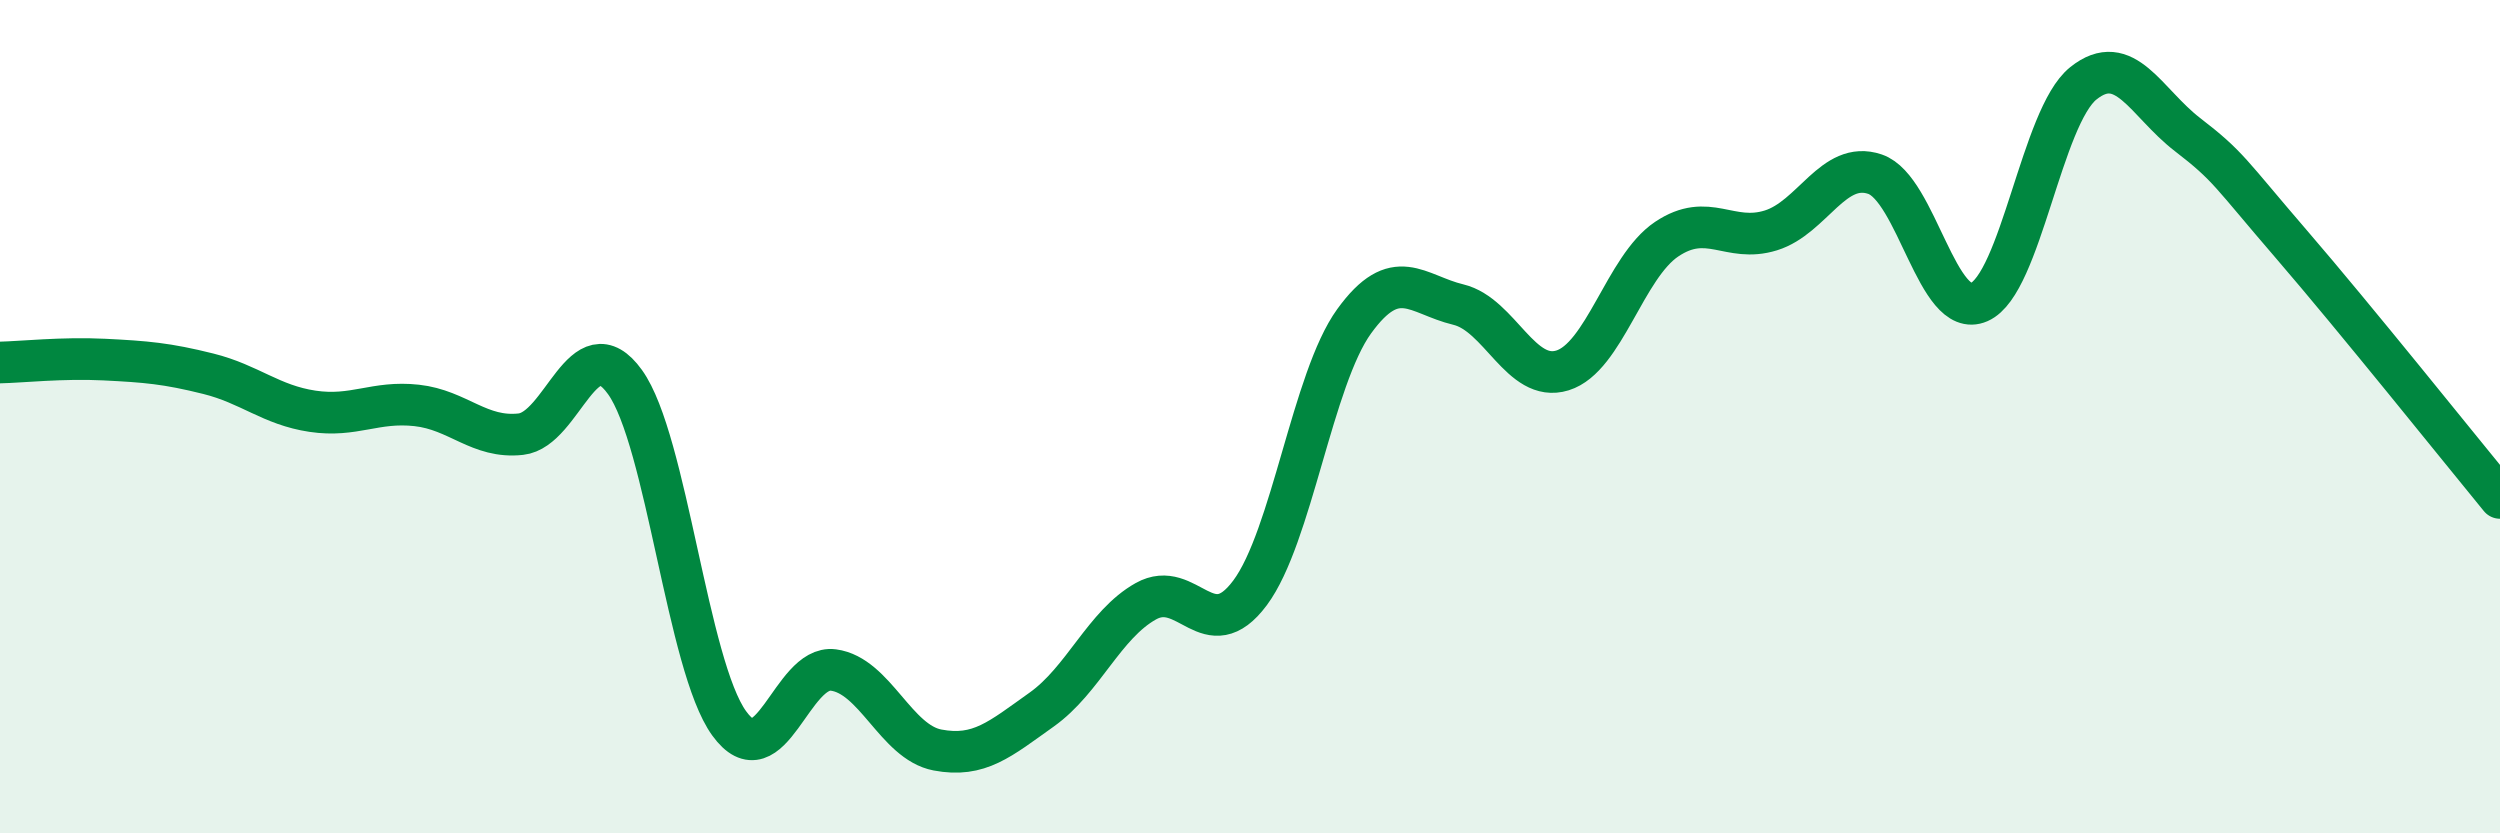
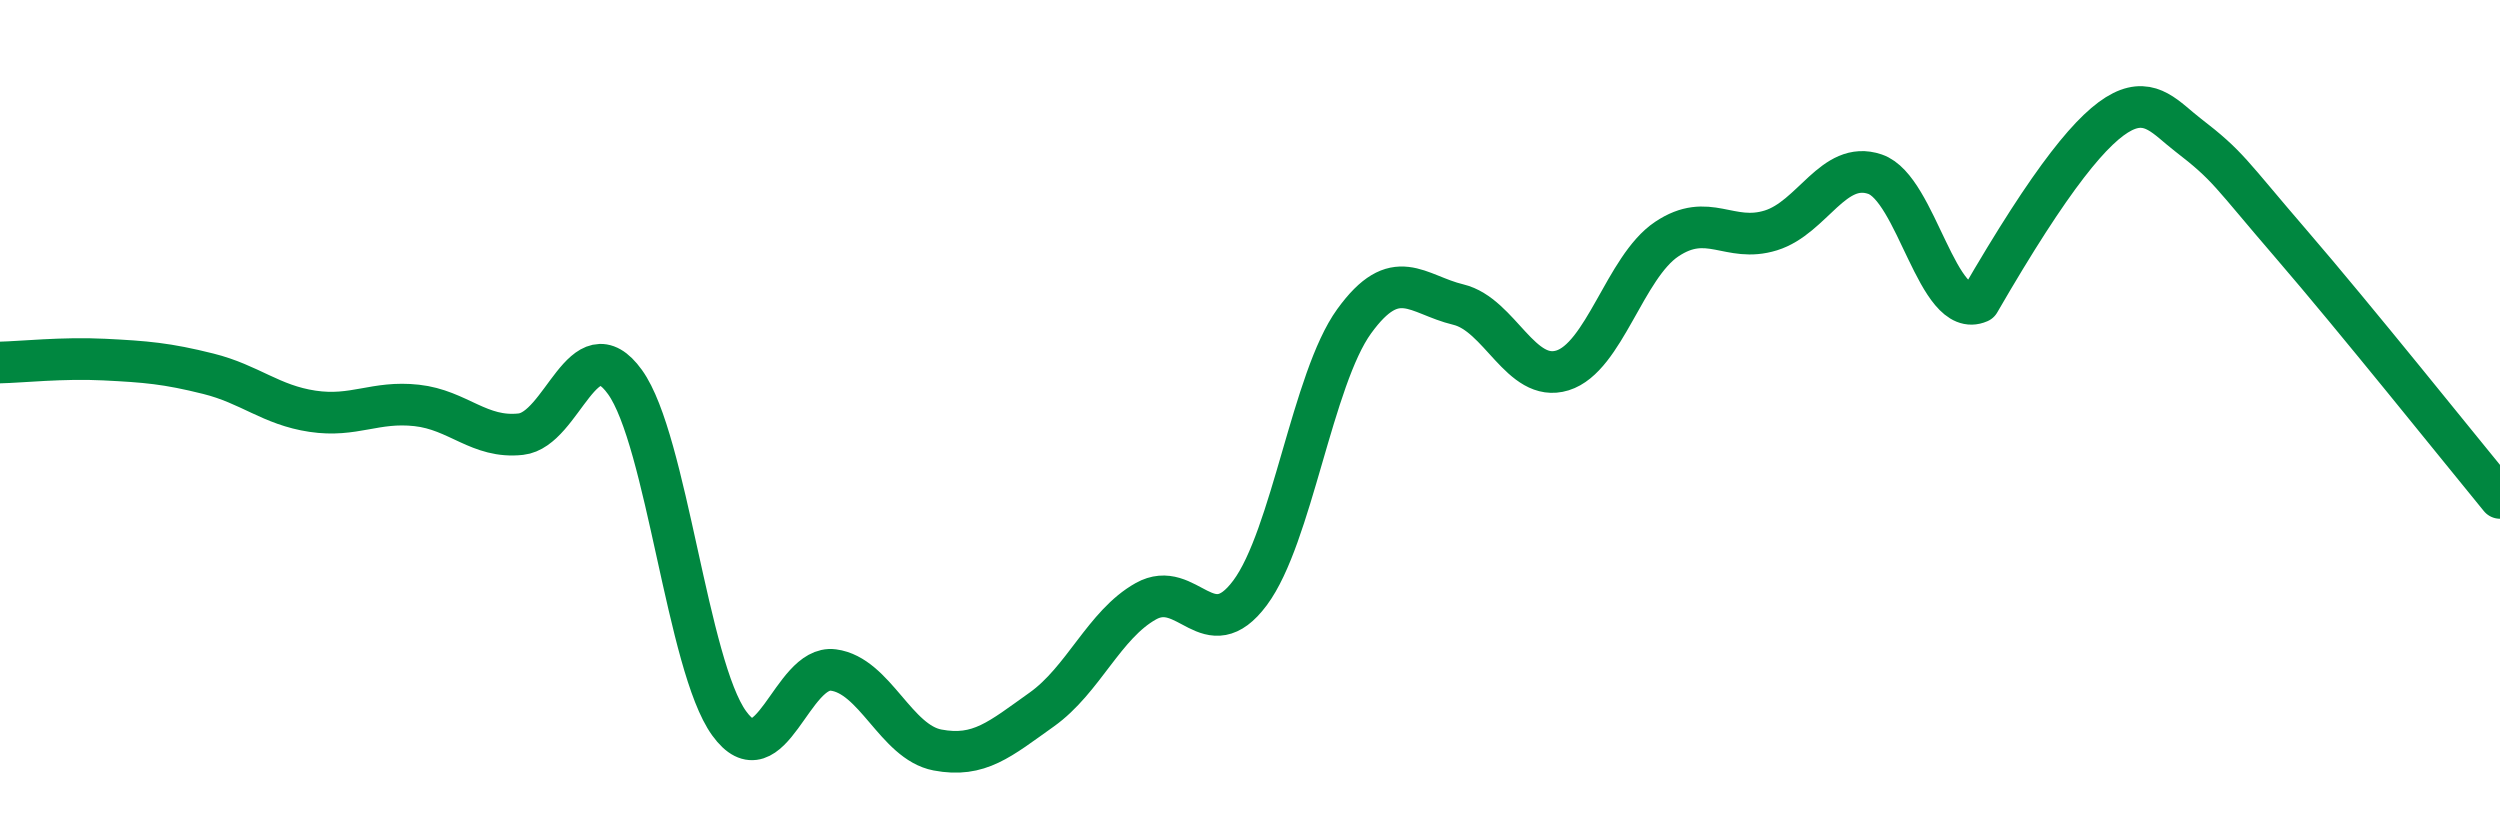
<svg xmlns="http://www.w3.org/2000/svg" width="60" height="20" viewBox="0 0 60 20">
-   <path d="M 0,8.7 C 0.5,8.69 1.5,8.58 2.5,8.63 C 3.5,8.68 4,8.72 5,8.97 C 6,9.22 6.5,9.72 7.5,9.87 C 8.5,10.02 9,9.62 10,9.73 C 11,9.84 11.5,10.53 12.5,10.42 C 13.5,10.31 14,7.78 15,9.17 C 16,10.56 16.5,15.98 17.5,17.36 C 18.5,18.74 19,15.95 20,16.08 C 21,16.21 21.5,17.81 22.5,18 C 23.5,18.19 24,17.74 25,17.03 C 26,16.32 26.5,14.99 27.5,14.43 C 28.5,13.87 29,15.57 30,14.23 C 31,12.89 31.5,9.09 32.5,7.71 C 33.5,6.33 34,7.07 35,7.31 C 36,7.55 36.5,9.2 37.5,8.89 C 38.5,8.58 39,6.41 40,5.74 C 41,5.07 41.5,5.84 42.5,5.53 C 43.5,5.22 44,3.84 45,4.18 C 46,4.52 46.5,7.69 47.5,7.25 C 48.5,6.81 49,2.8 50,2 C 51,1.2 51.5,2.46 52.5,3.23 C 53.5,4 53.5,4.13 55,5.87 C 56.5,7.61 59,10.73 60,11.95L60 20L0 20Z" fill="#008740" opacity="0.1" stroke-linecap="round" stroke-linejoin="round" />
-   <path d="M 0,8.7 C 0.5,8.69 1.5,8.58 2.5,8.63 C 3.5,8.68 4,8.72 5,8.97 C 6,9.22 6.5,9.72 7.5,9.87 C 8.5,10.02 9,9.62 10,9.73 C 11,9.84 11.5,10.53 12.5,10.42 C 13.5,10.31 14,7.78 15,9.17 C 16,10.56 16.5,15.98 17.5,17.36 C 18.5,18.74 19,15.95 20,16.08 C 21,16.21 21.5,17.81 22.5,18 C 23.5,18.19 24,17.74 25,17.03 C 26,16.32 26.5,14.99 27.5,14.43 C 28.5,13.87 29,15.57 30,14.23 C 31,12.89 31.5,9.09 32.5,7.71 C 33.5,6.33 34,7.07 35,7.31 C 36,7.55 36.5,9.2 37.5,8.89 C 38.5,8.58 39,6.41 40,5.74 C 41,5.07 41.5,5.84 42.5,5.53 C 43.5,5.22 44,3.84 45,4.18 C 46,4.52 46.5,7.69 47.5,7.25 C 48.5,6.81 49,2.8 50,2 C 51,1.2 51.5,2.46 52.5,3.23 C 53.5,4 53.5,4.13 55,5.87 C 56.5,7.61 59,10.73 60,11.95" stroke="#008740" stroke-width="1" fill="none" stroke-linecap="round" stroke-linejoin="round" />
+   <path d="M 0,8.7 C 0.5,8.69 1.5,8.58 2.5,8.63 C 3.5,8.68 4,8.72 5,8.97 C 6,9.22 6.5,9.72 7.5,9.87 C 8.5,10.02 9,9.62 10,9.73 C 11,9.84 11.5,10.53 12.5,10.42 C 13.5,10.31 14,7.78 15,9.17 C 16,10.56 16.5,15.98 17.5,17.36 C 18.5,18.74 19,15.95 20,16.08 C 21,16.21 21.5,17.81 22.5,18 C 23.5,18.19 24,17.74 25,17.03 C 26,16.32 26.5,14.99 27.5,14.43 C 28.5,13.87 29,15.57 30,14.23 C 31,12.89 31.5,9.09 32.5,7.71 C 33.5,6.33 34,7.07 35,7.31 C 36,7.55 36.5,9.2 37.5,8.89 C 38.5,8.58 39,6.41 40,5.74 C 41,5.07 41.5,5.84 42.5,5.53 C 43.5,5.22 44,3.84 45,4.18 C 46,4.52 46.5,7.69 47.5,7.25 C 51,1.2 51.5,2.46 52.5,3.23 C 53.5,4 53.5,4.13 55,5.87 C 56.5,7.61 59,10.73 60,11.95" stroke="#008740" stroke-width="1" fill="none" stroke-linecap="round" stroke-linejoin="round" />
</svg>